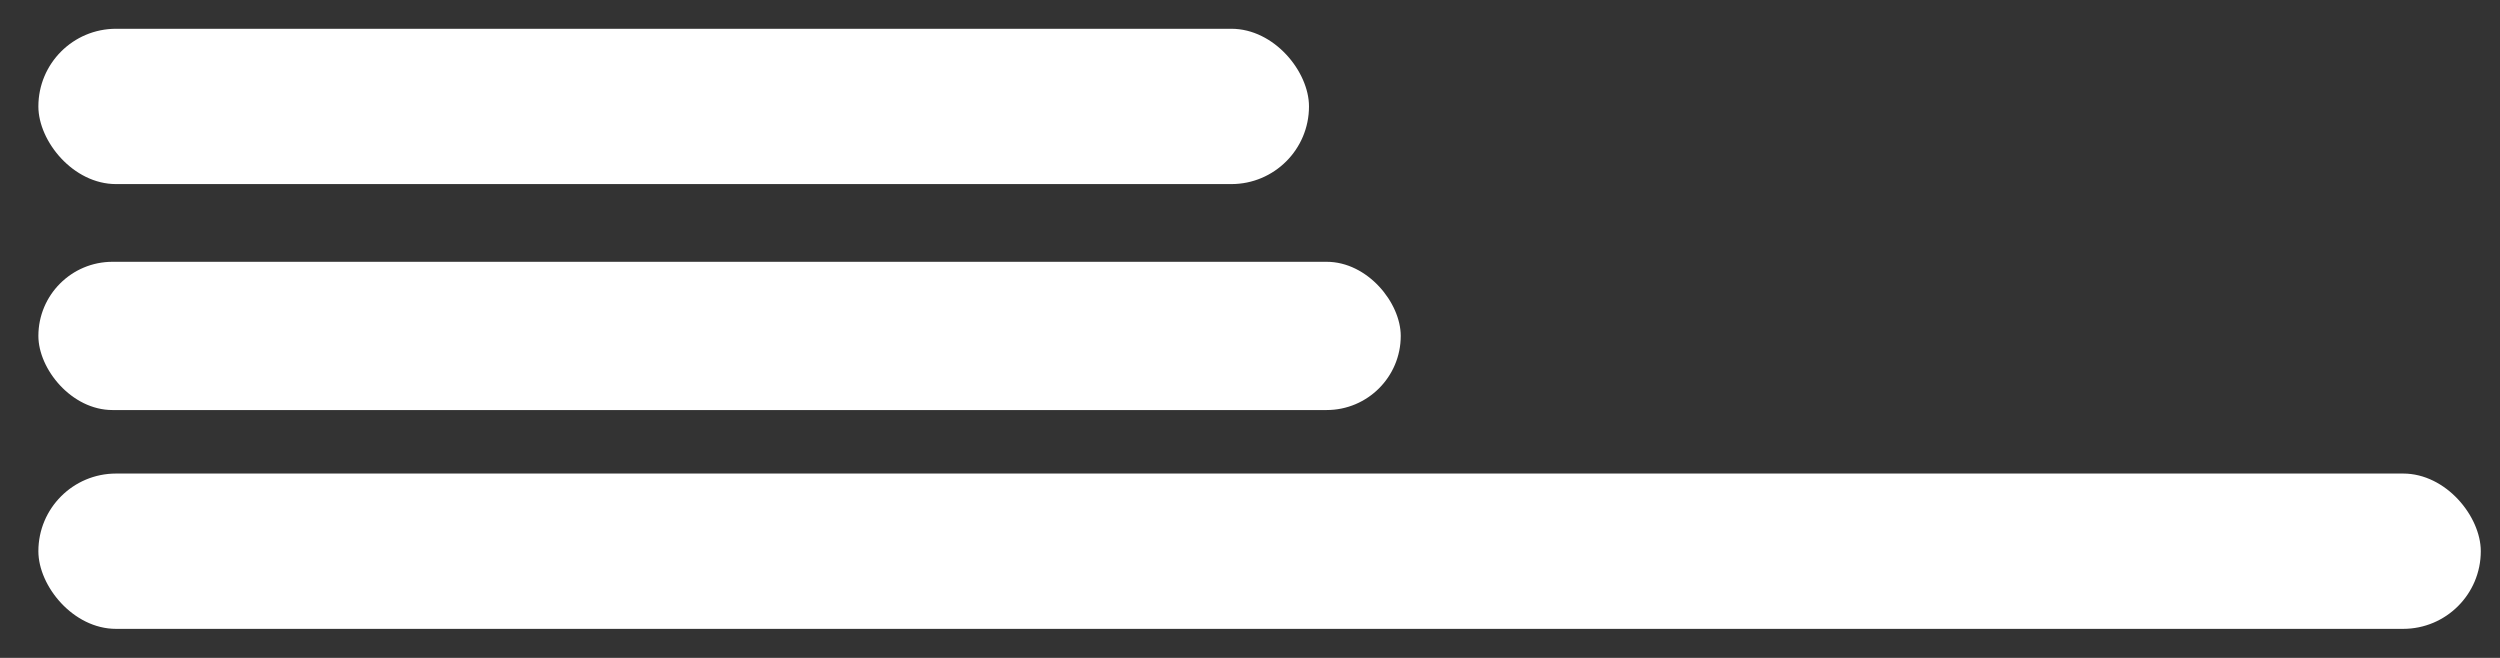
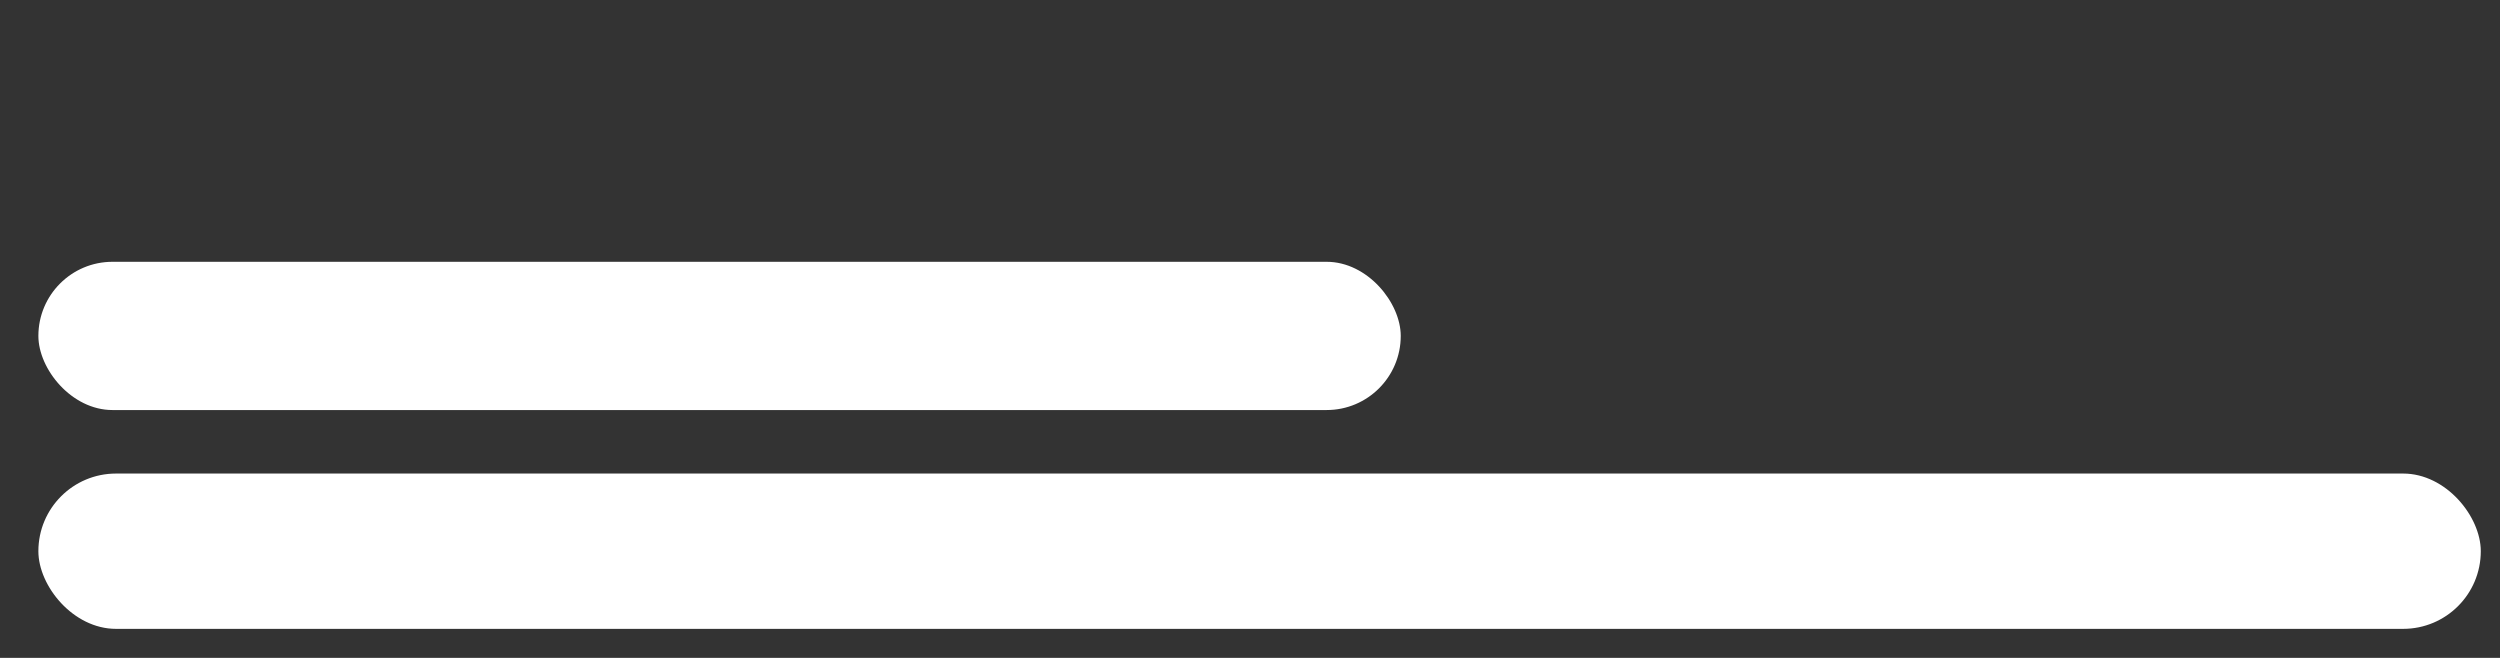
<svg xmlns="http://www.w3.org/2000/svg" width="57" height="15" viewBox="0 0 57 15" fill="none">
  <rect x="0" y="0" width="57" height="15" fill="#333333" stroke="none" />
  <rect x="0.875" y="10.797" width="55.687" height="3.541" rx="1.77" fill="white" />
-   <rect x="0.875" y="0.656" width="28.97" height="3.541" rx="1.77" fill="white" />
  <rect x="0.875" y="5.969" width="31.062" height="3.38" rx="1.69" fill="white" />
</svg>